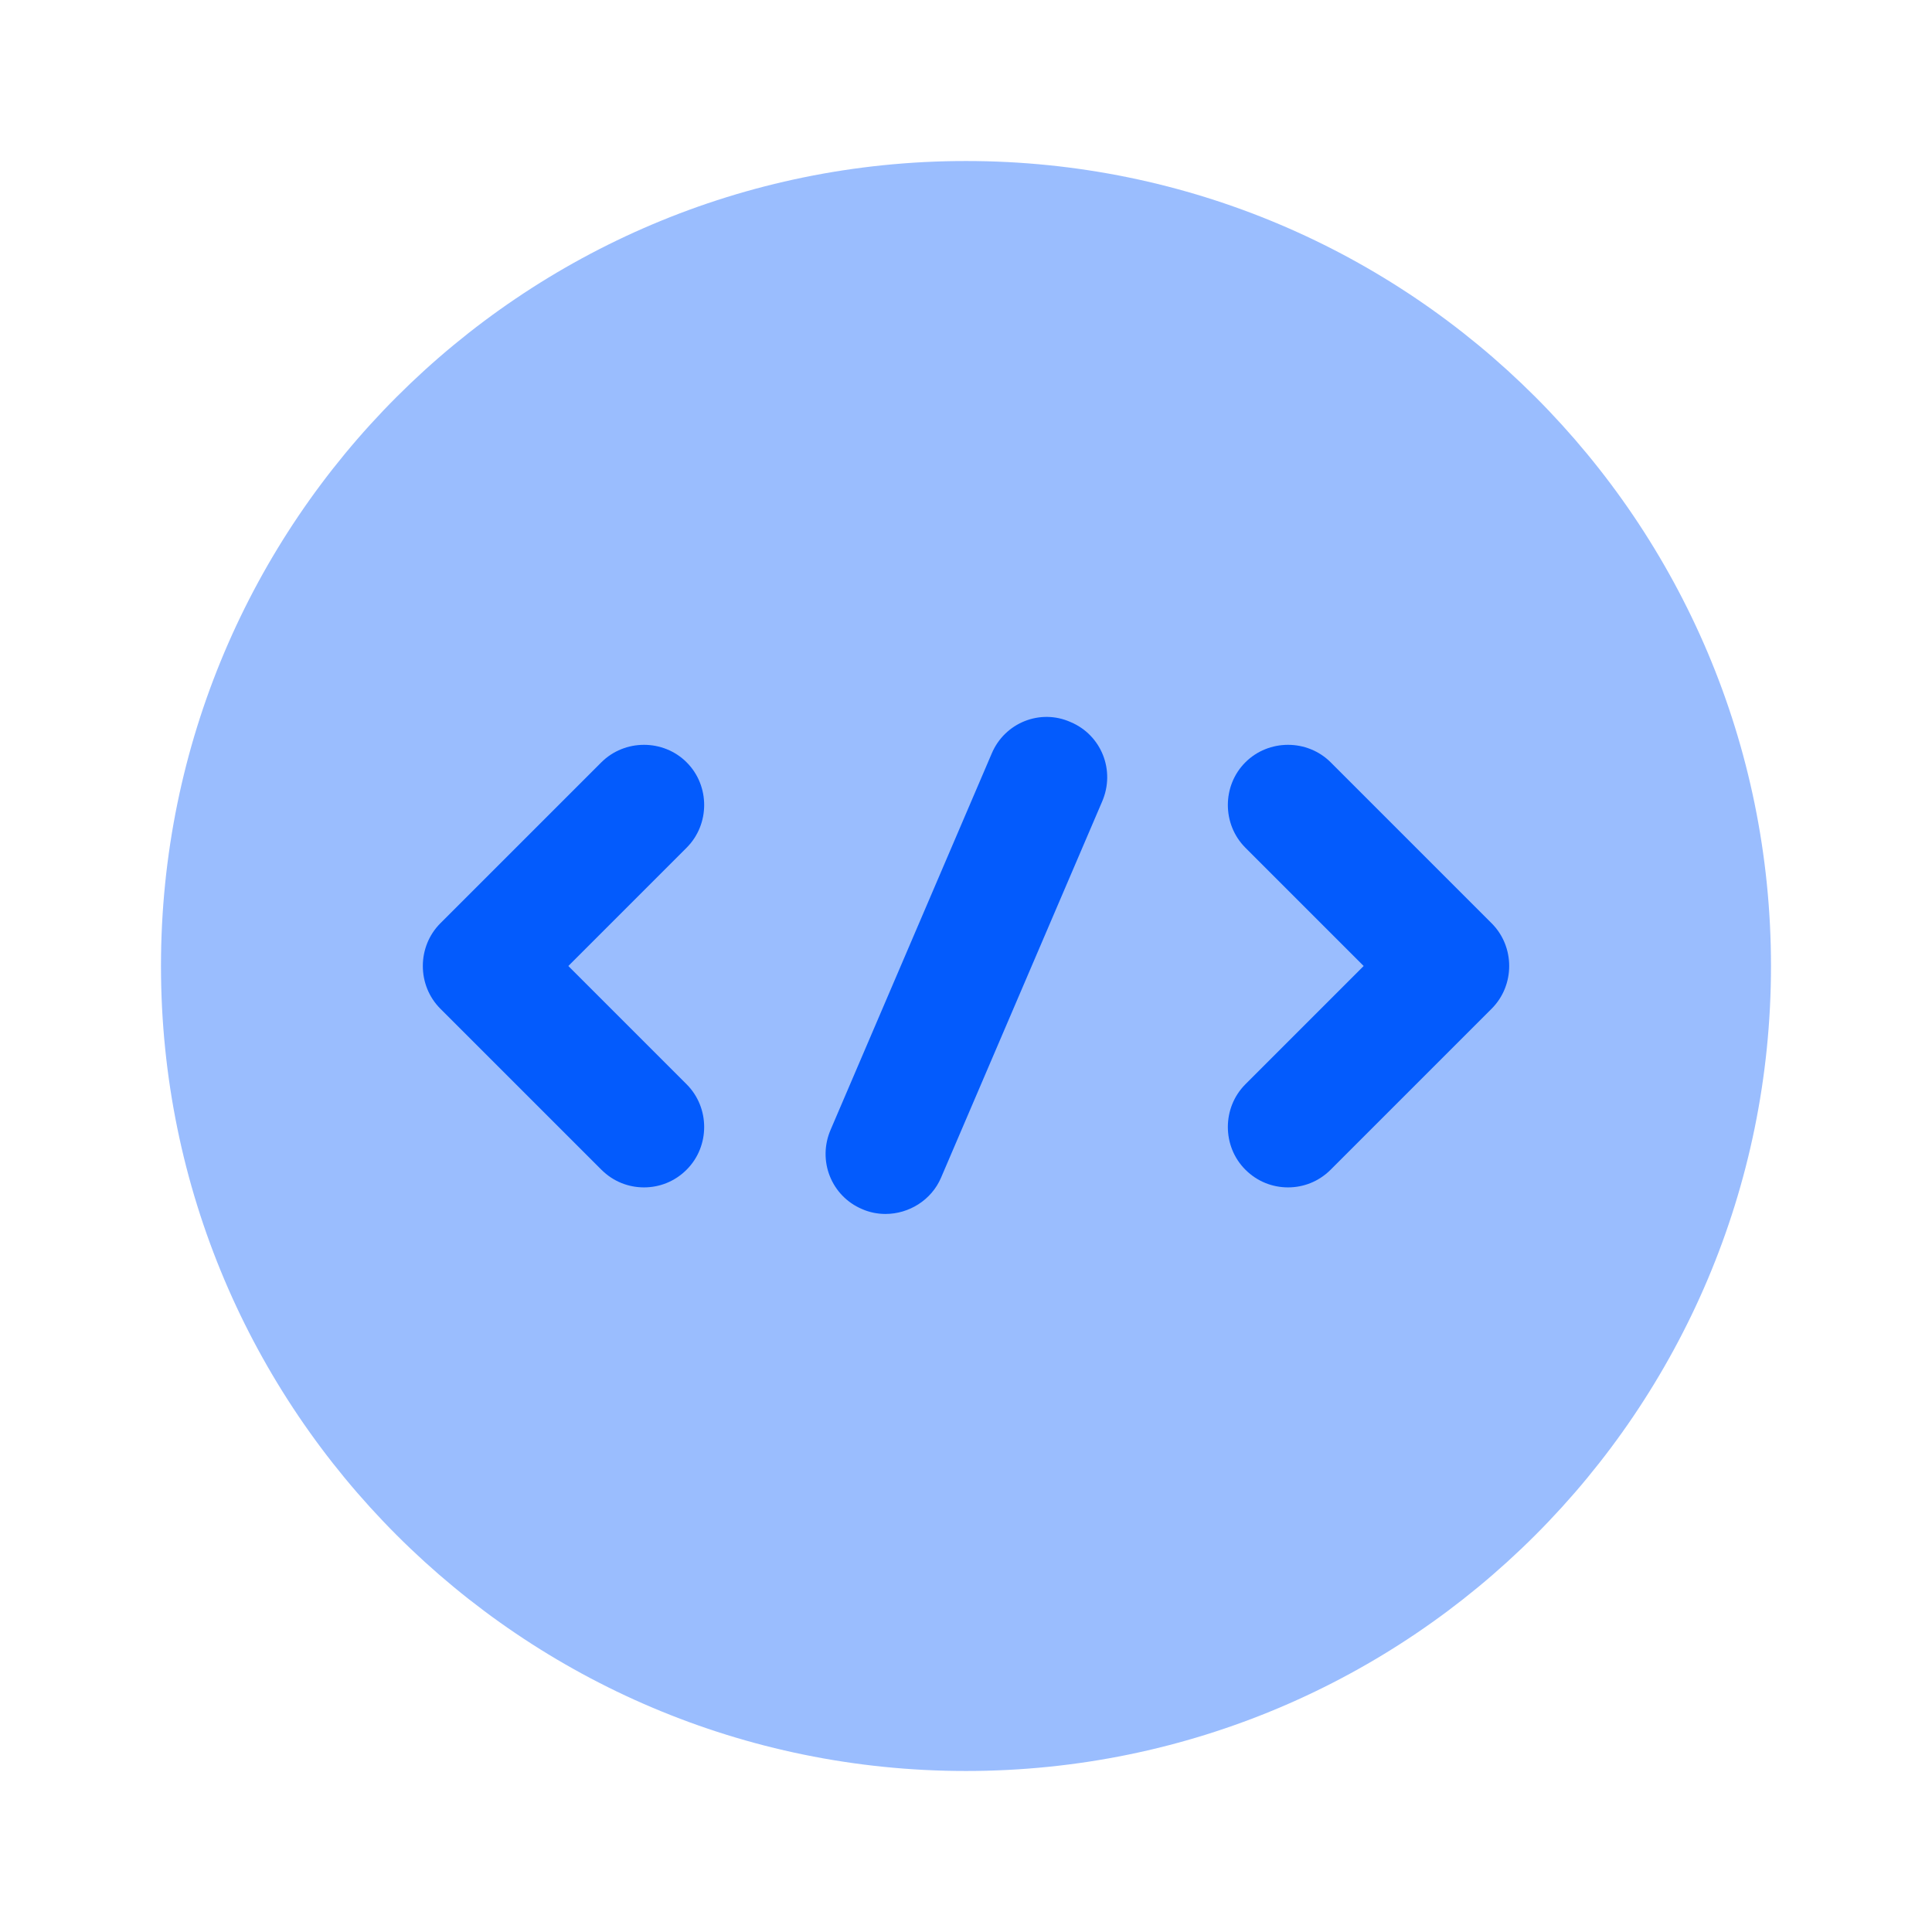
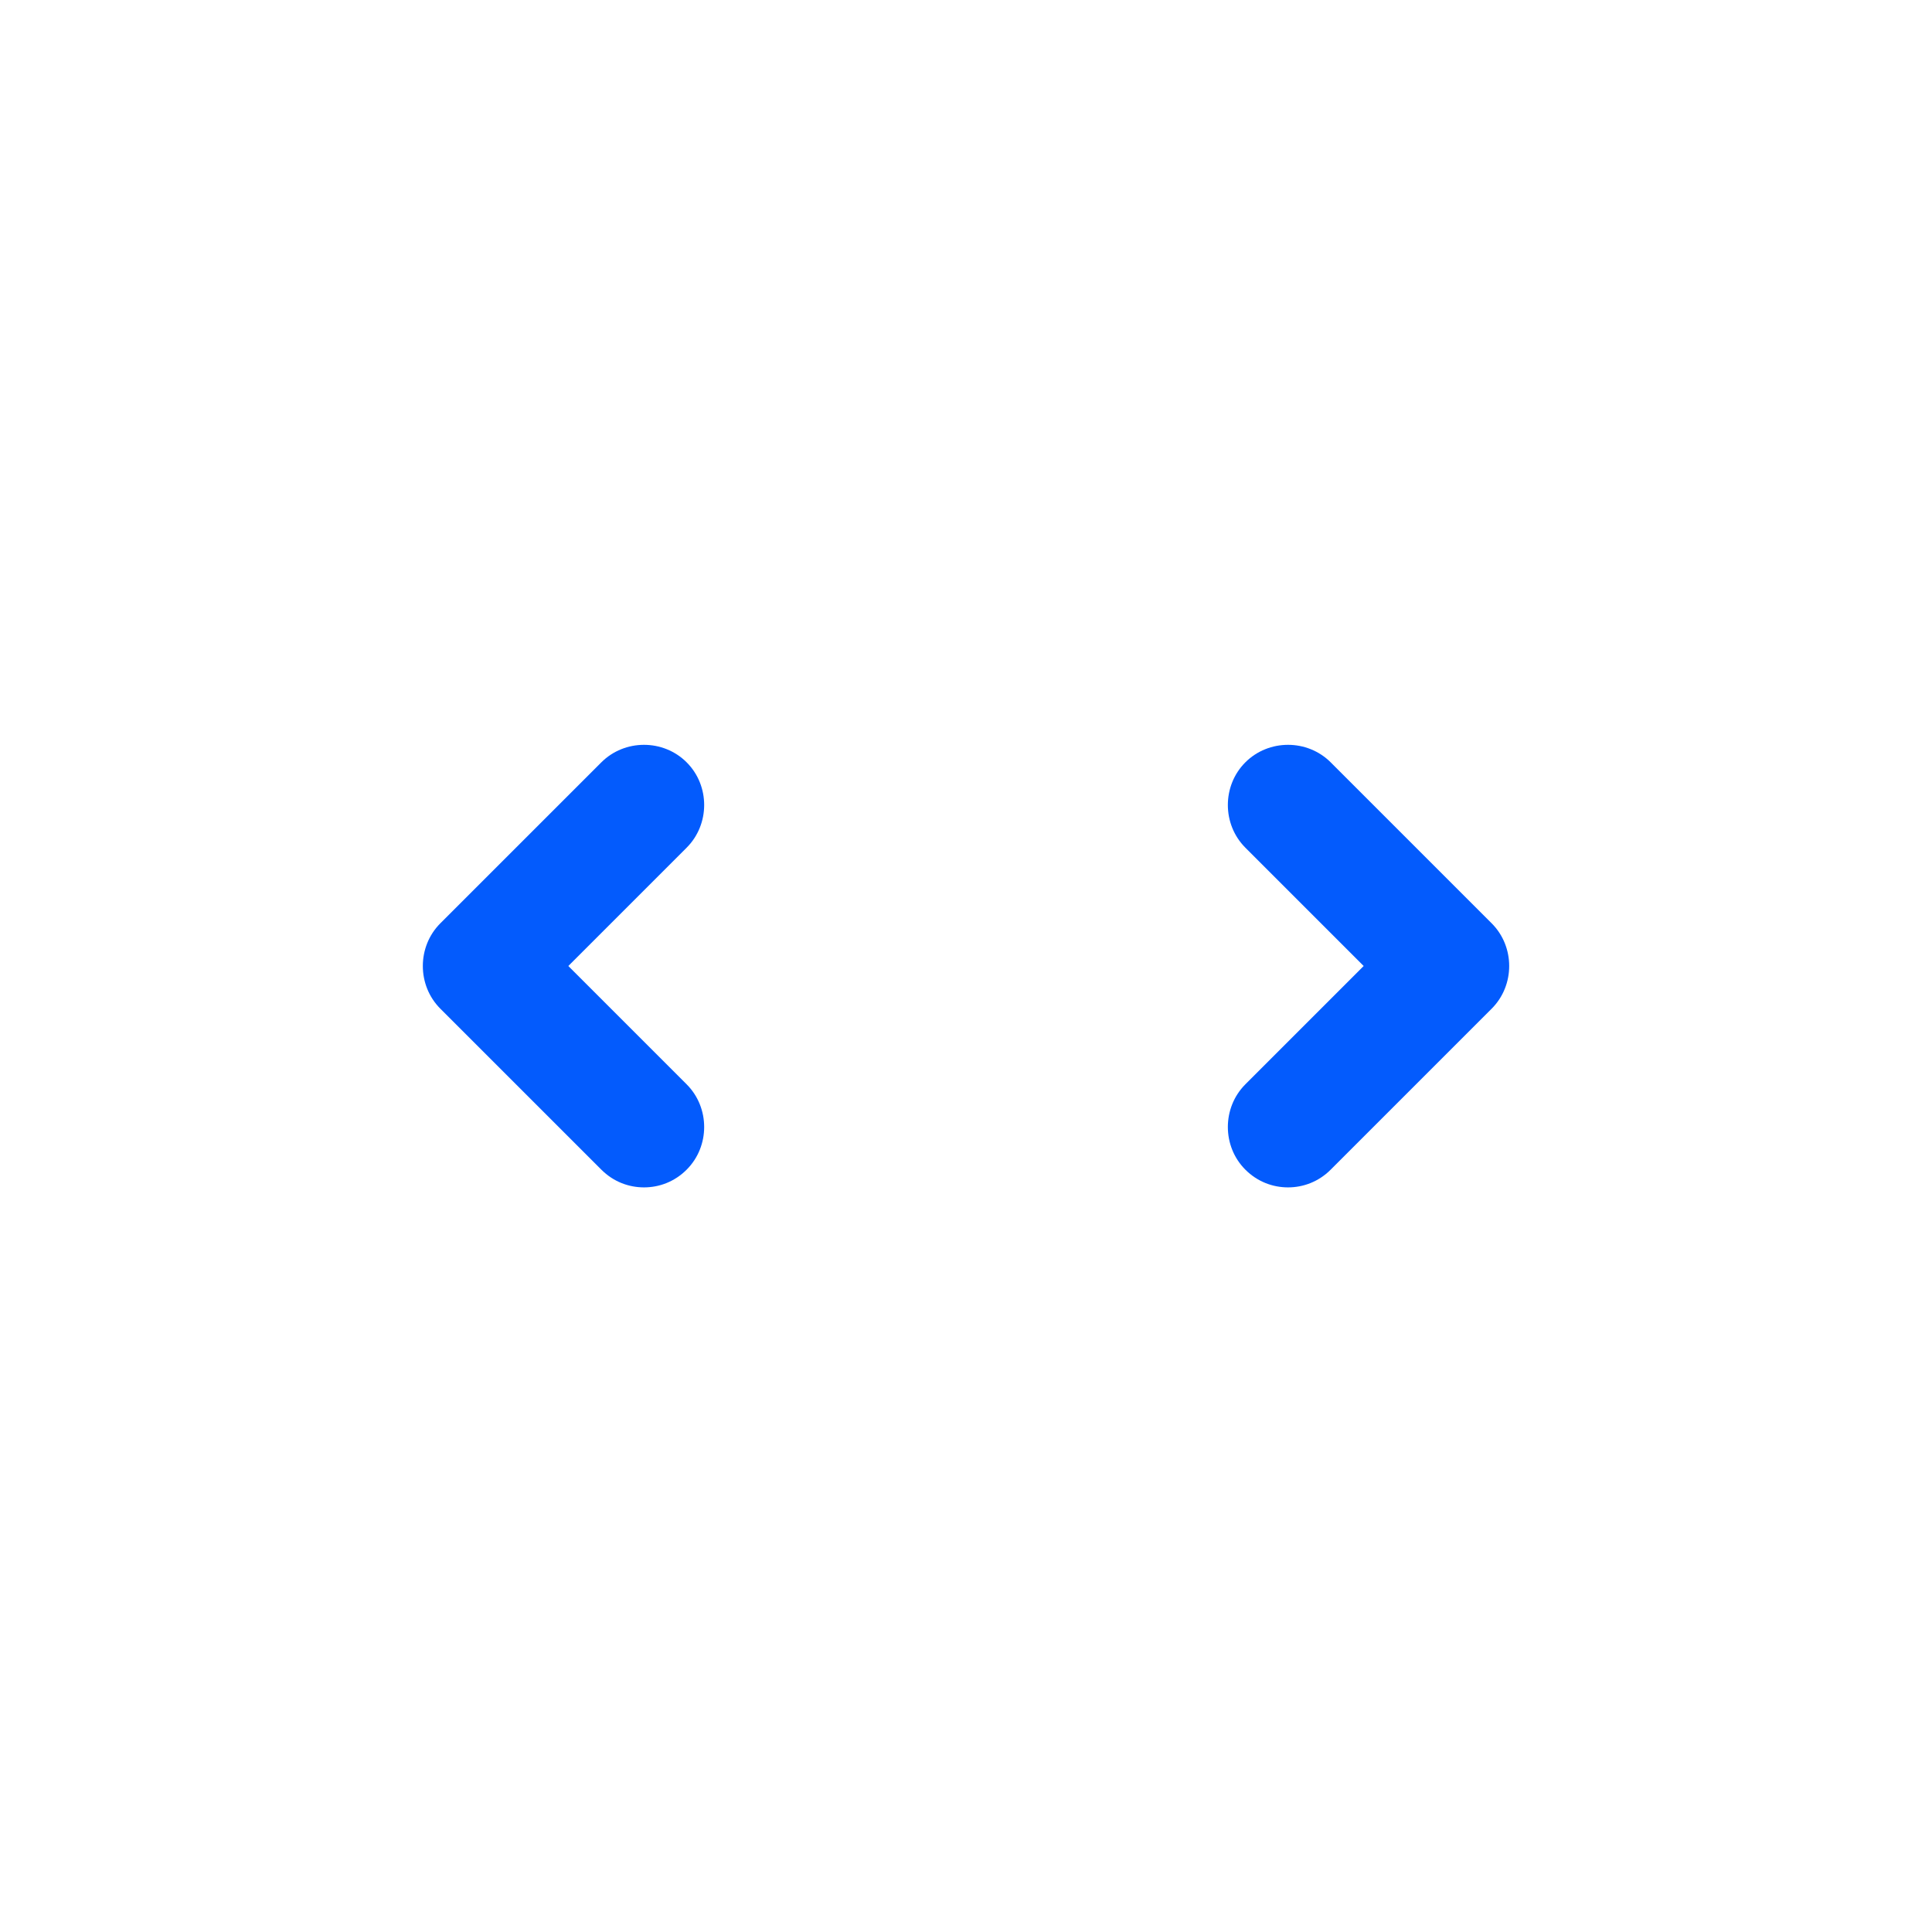
<svg xmlns="http://www.w3.org/2000/svg" width="56" height="56" viewBox="0 0 56 56" fill="none">
-   <path opacity="0.4" d="M27.999 51.333C40.886 51.333 51.333 40.887 51.333 28C51.333 15.113 40.886 4.667 27.999 4.667C15.113 4.667 4.666 15.113 4.666 28C4.666 40.887 15.113 51.333 27.999 51.333Z" fill="#035BFD" />
  <path d="M18.667 34.417C18.223 34.417 17.78 34.253 17.43 33.903L12.763 29.237C12.087 28.56 12.087 27.44 12.763 26.763L17.43 22.097C18.107 21.42 19.227 21.42 19.903 22.097C20.58 22.773 20.58 23.893 19.903 24.57L16.473 28L19.903 31.43C20.58 32.107 20.58 33.227 19.903 33.903C19.553 34.253 19.11 34.417 18.667 34.417Z" fill="#035BFD" />
  <path d="M37.334 34.417C36.891 34.417 36.447 34.253 36.097 33.903C35.421 33.227 35.421 32.107 36.097 31.43L39.527 28L36.097 24.57C35.421 23.893 35.421 22.773 36.097 22.097C36.774 21.42 37.894 21.42 38.571 22.097L43.237 26.763C43.914 27.44 43.914 28.56 43.237 29.237L38.571 33.903C38.221 34.253 37.777 34.417 37.334 34.417Z" fill="#035BFD" />
-   <path d="M25.666 35.187C25.433 35.187 25.2 35.14 24.99 35.047C24.103 34.673 23.683 33.647 24.08 32.737L28.746 21.84C29.12 20.953 30.146 20.533 31.033 20.93C31.92 21.303 32.34 22.33 31.943 23.24L27.276 34.137C26.996 34.79 26.343 35.187 25.666 35.187Z" fill="#035BFD" />
</svg>